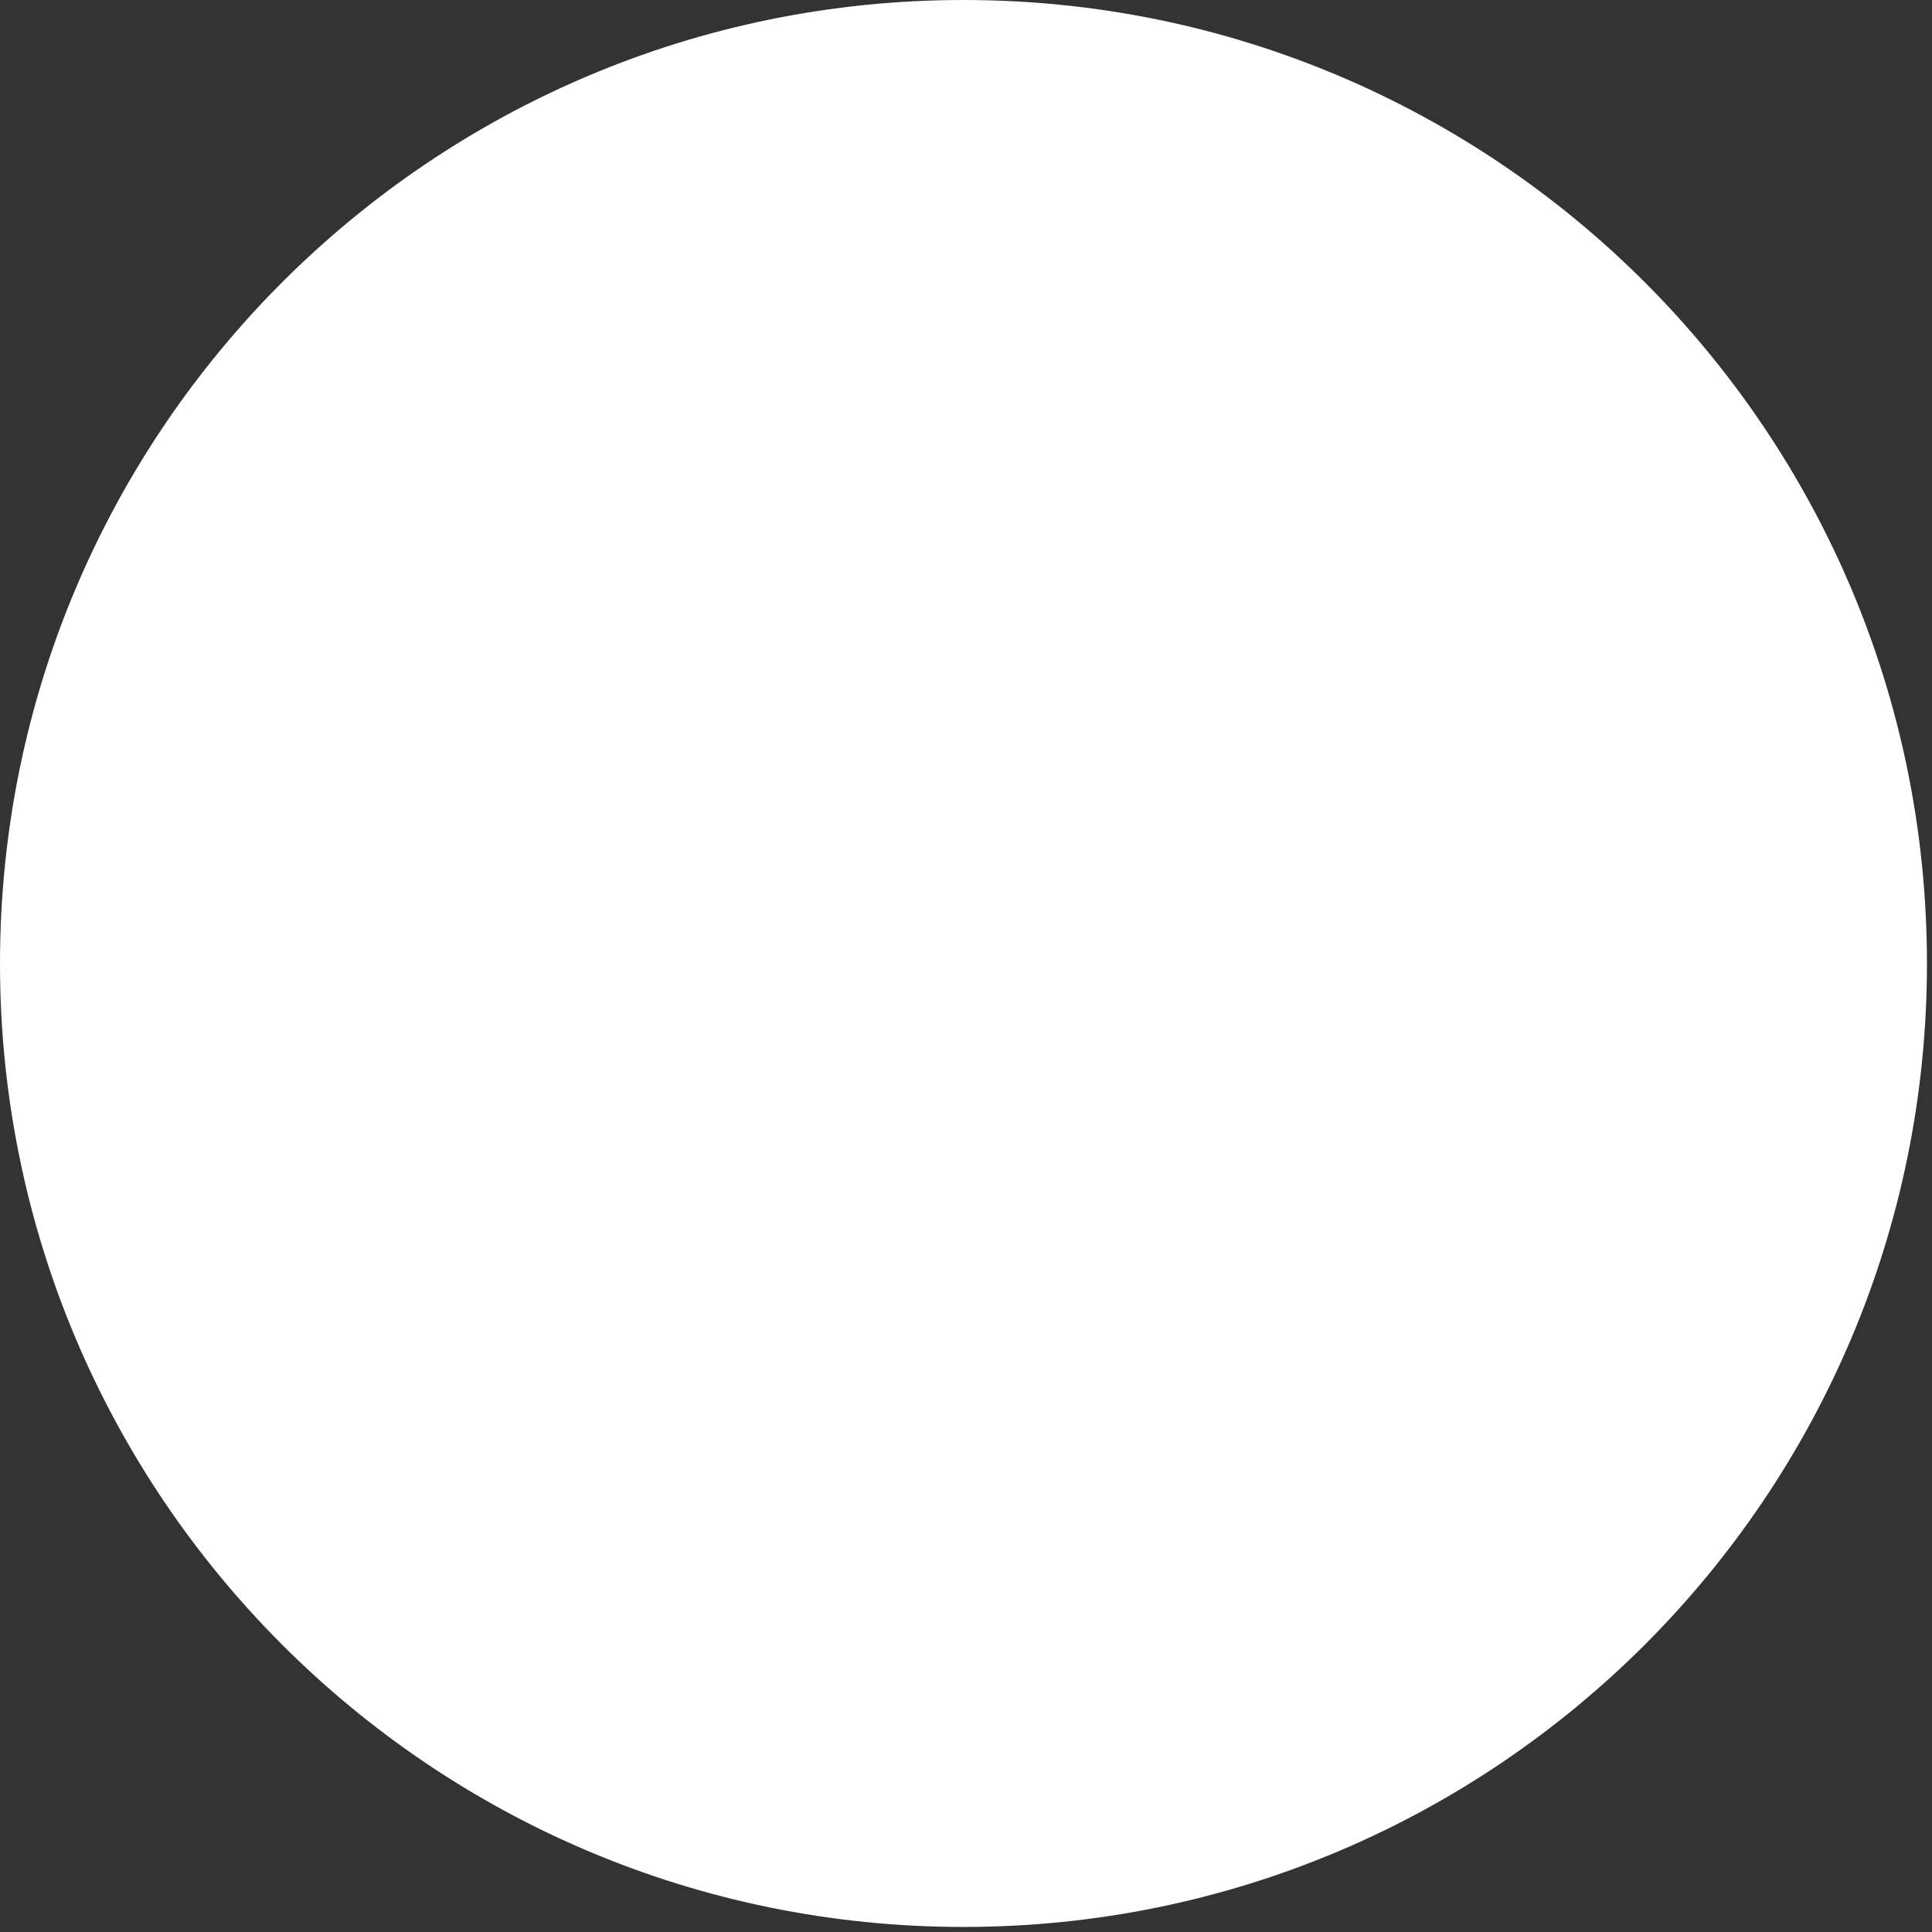
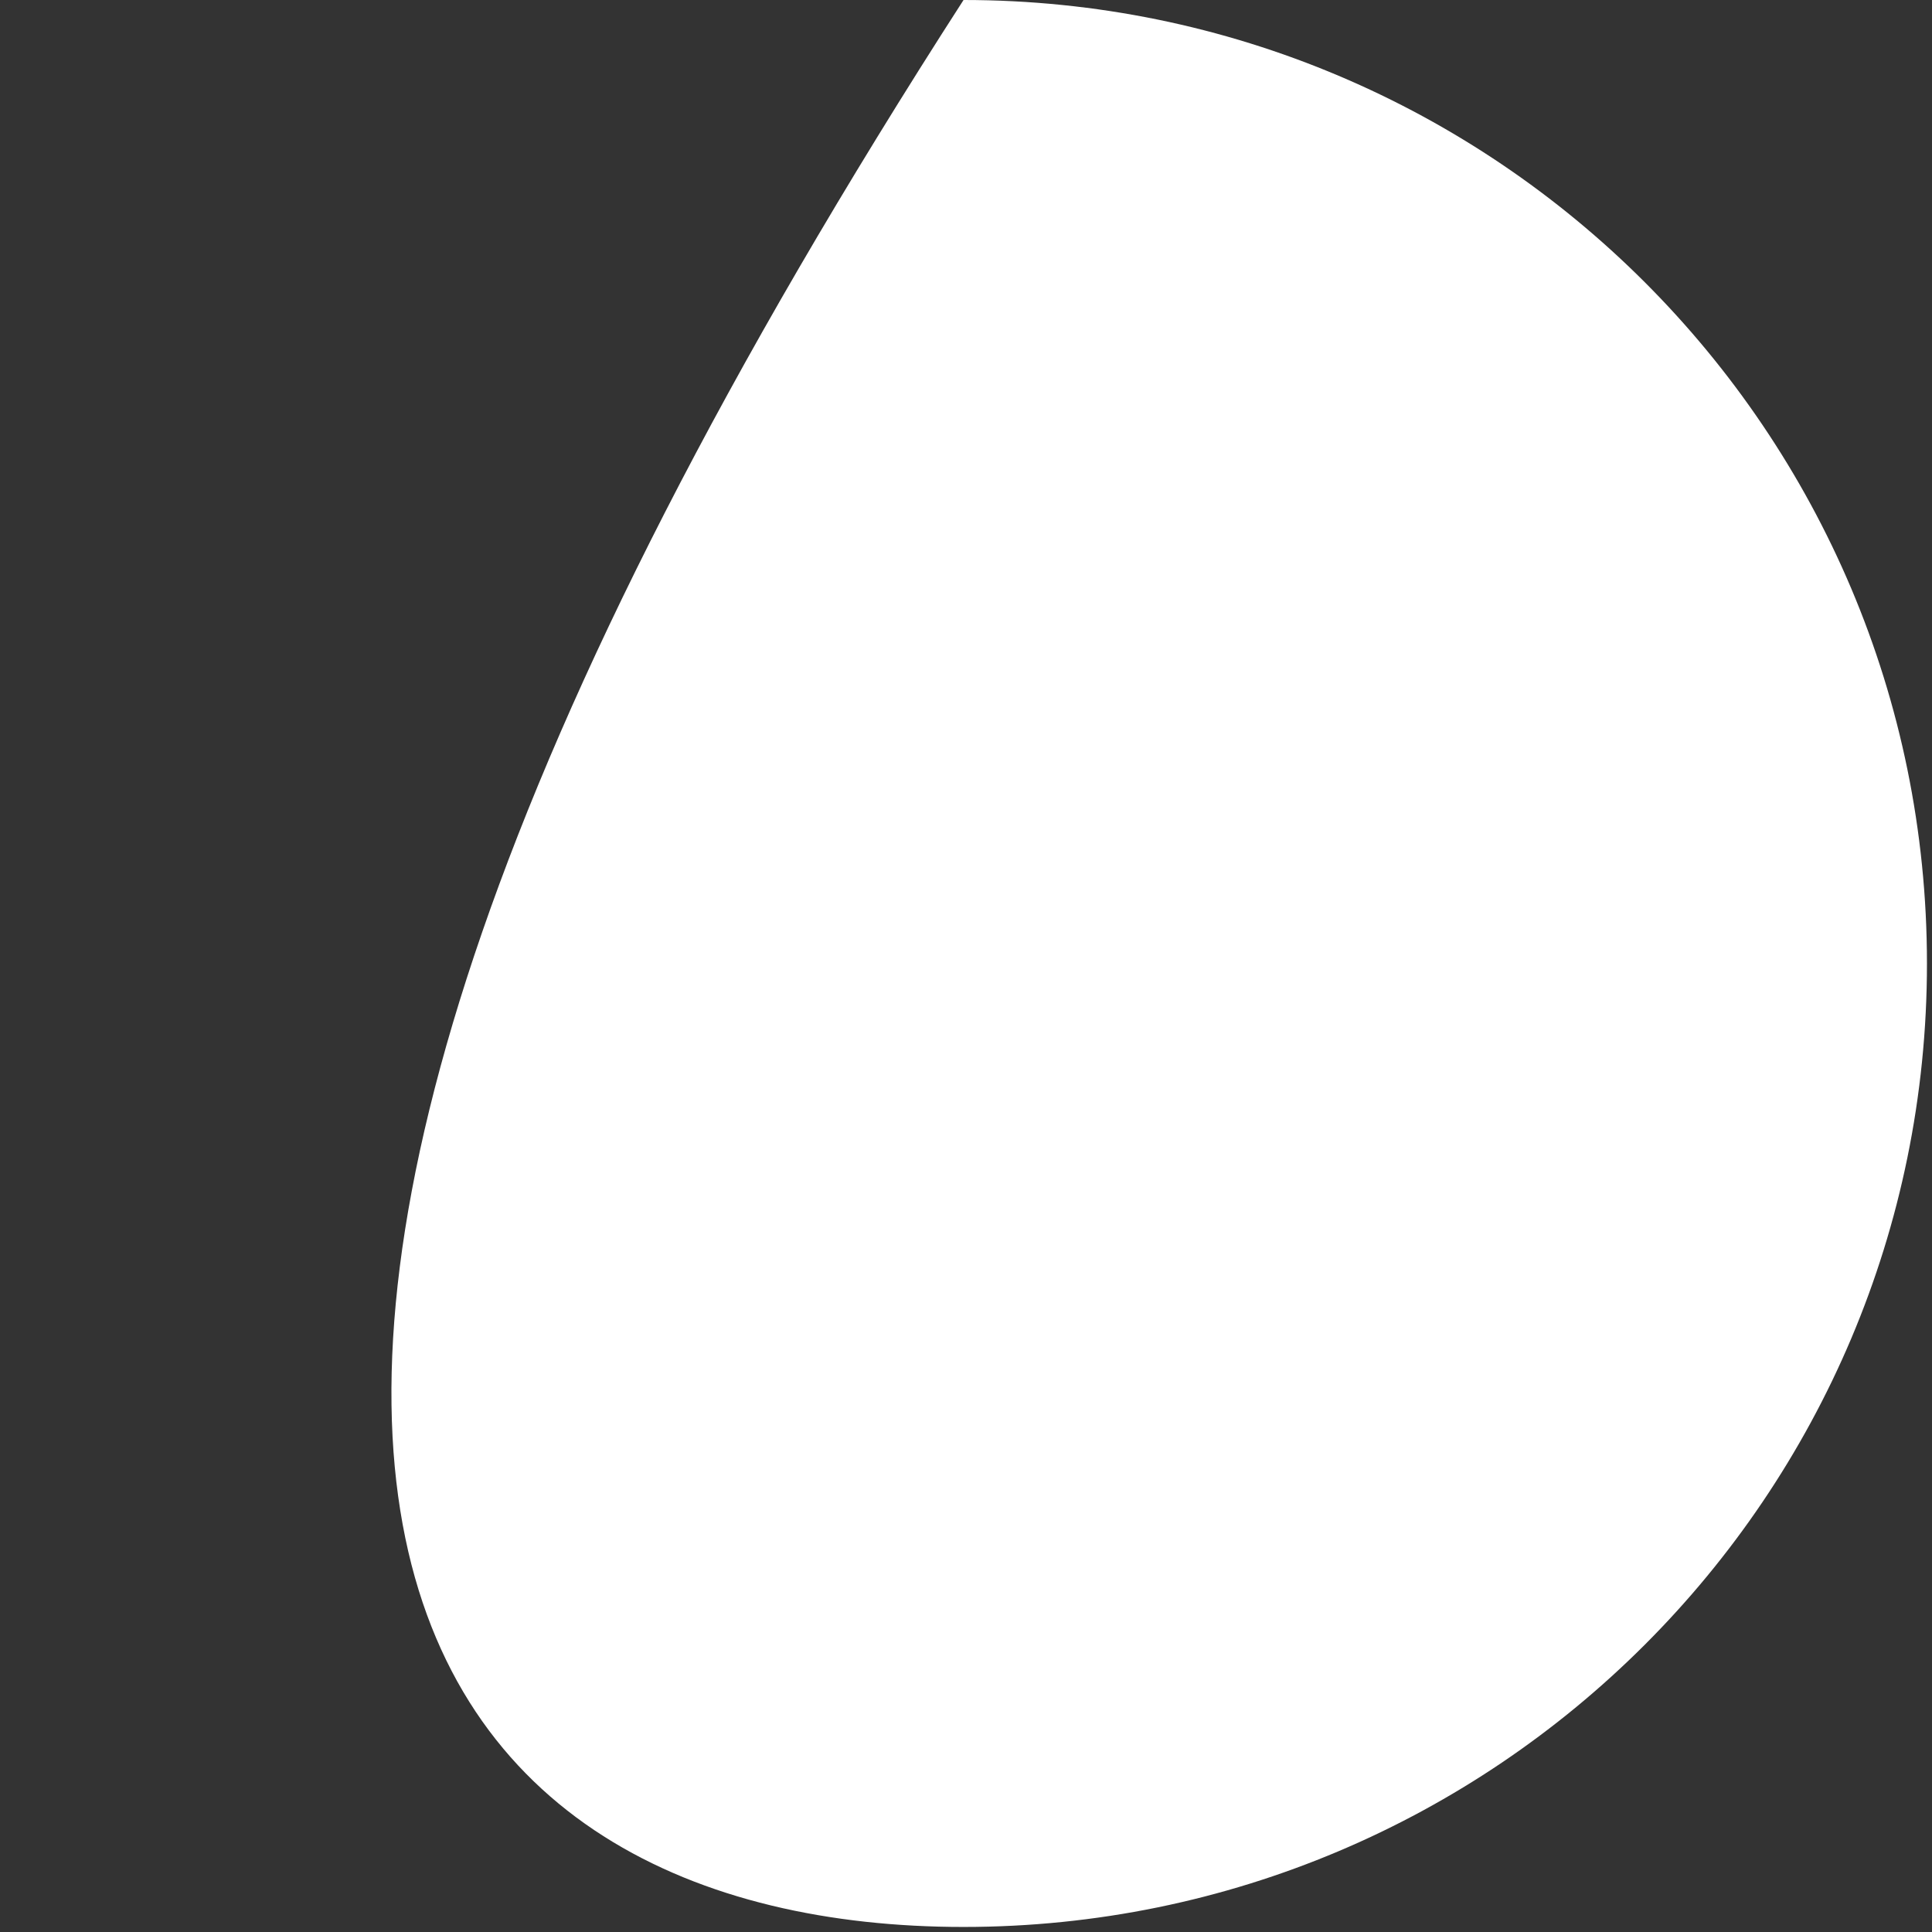
<svg xmlns="http://www.w3.org/2000/svg" fill="none" height="100%" overflow="visible" preserveAspectRatio="none" style="display: block;" viewBox="0 0 18 18" width="100%">
  <rect x="0" y="0" width="18" height="18" fill="#333333" stroke="none" />
-   <path d="M8.977 17.953C13.934 17.953 17.953 13.934 17.953 8.977C17.953 4.019 13.934 0 8.977 0C4.019 0 0 4.019 0 8.977C0 13.934 4.019 17.953 8.977 17.953Z" fill="white" id="Vector" />
+   <path d="M8.977 17.953C13.934 17.953 17.953 13.934 17.953 8.977C17.953 4.019 13.934 0 8.977 0C0 13.934 4.019 17.953 8.977 17.953Z" fill="white" id="Vector" />
</svg>